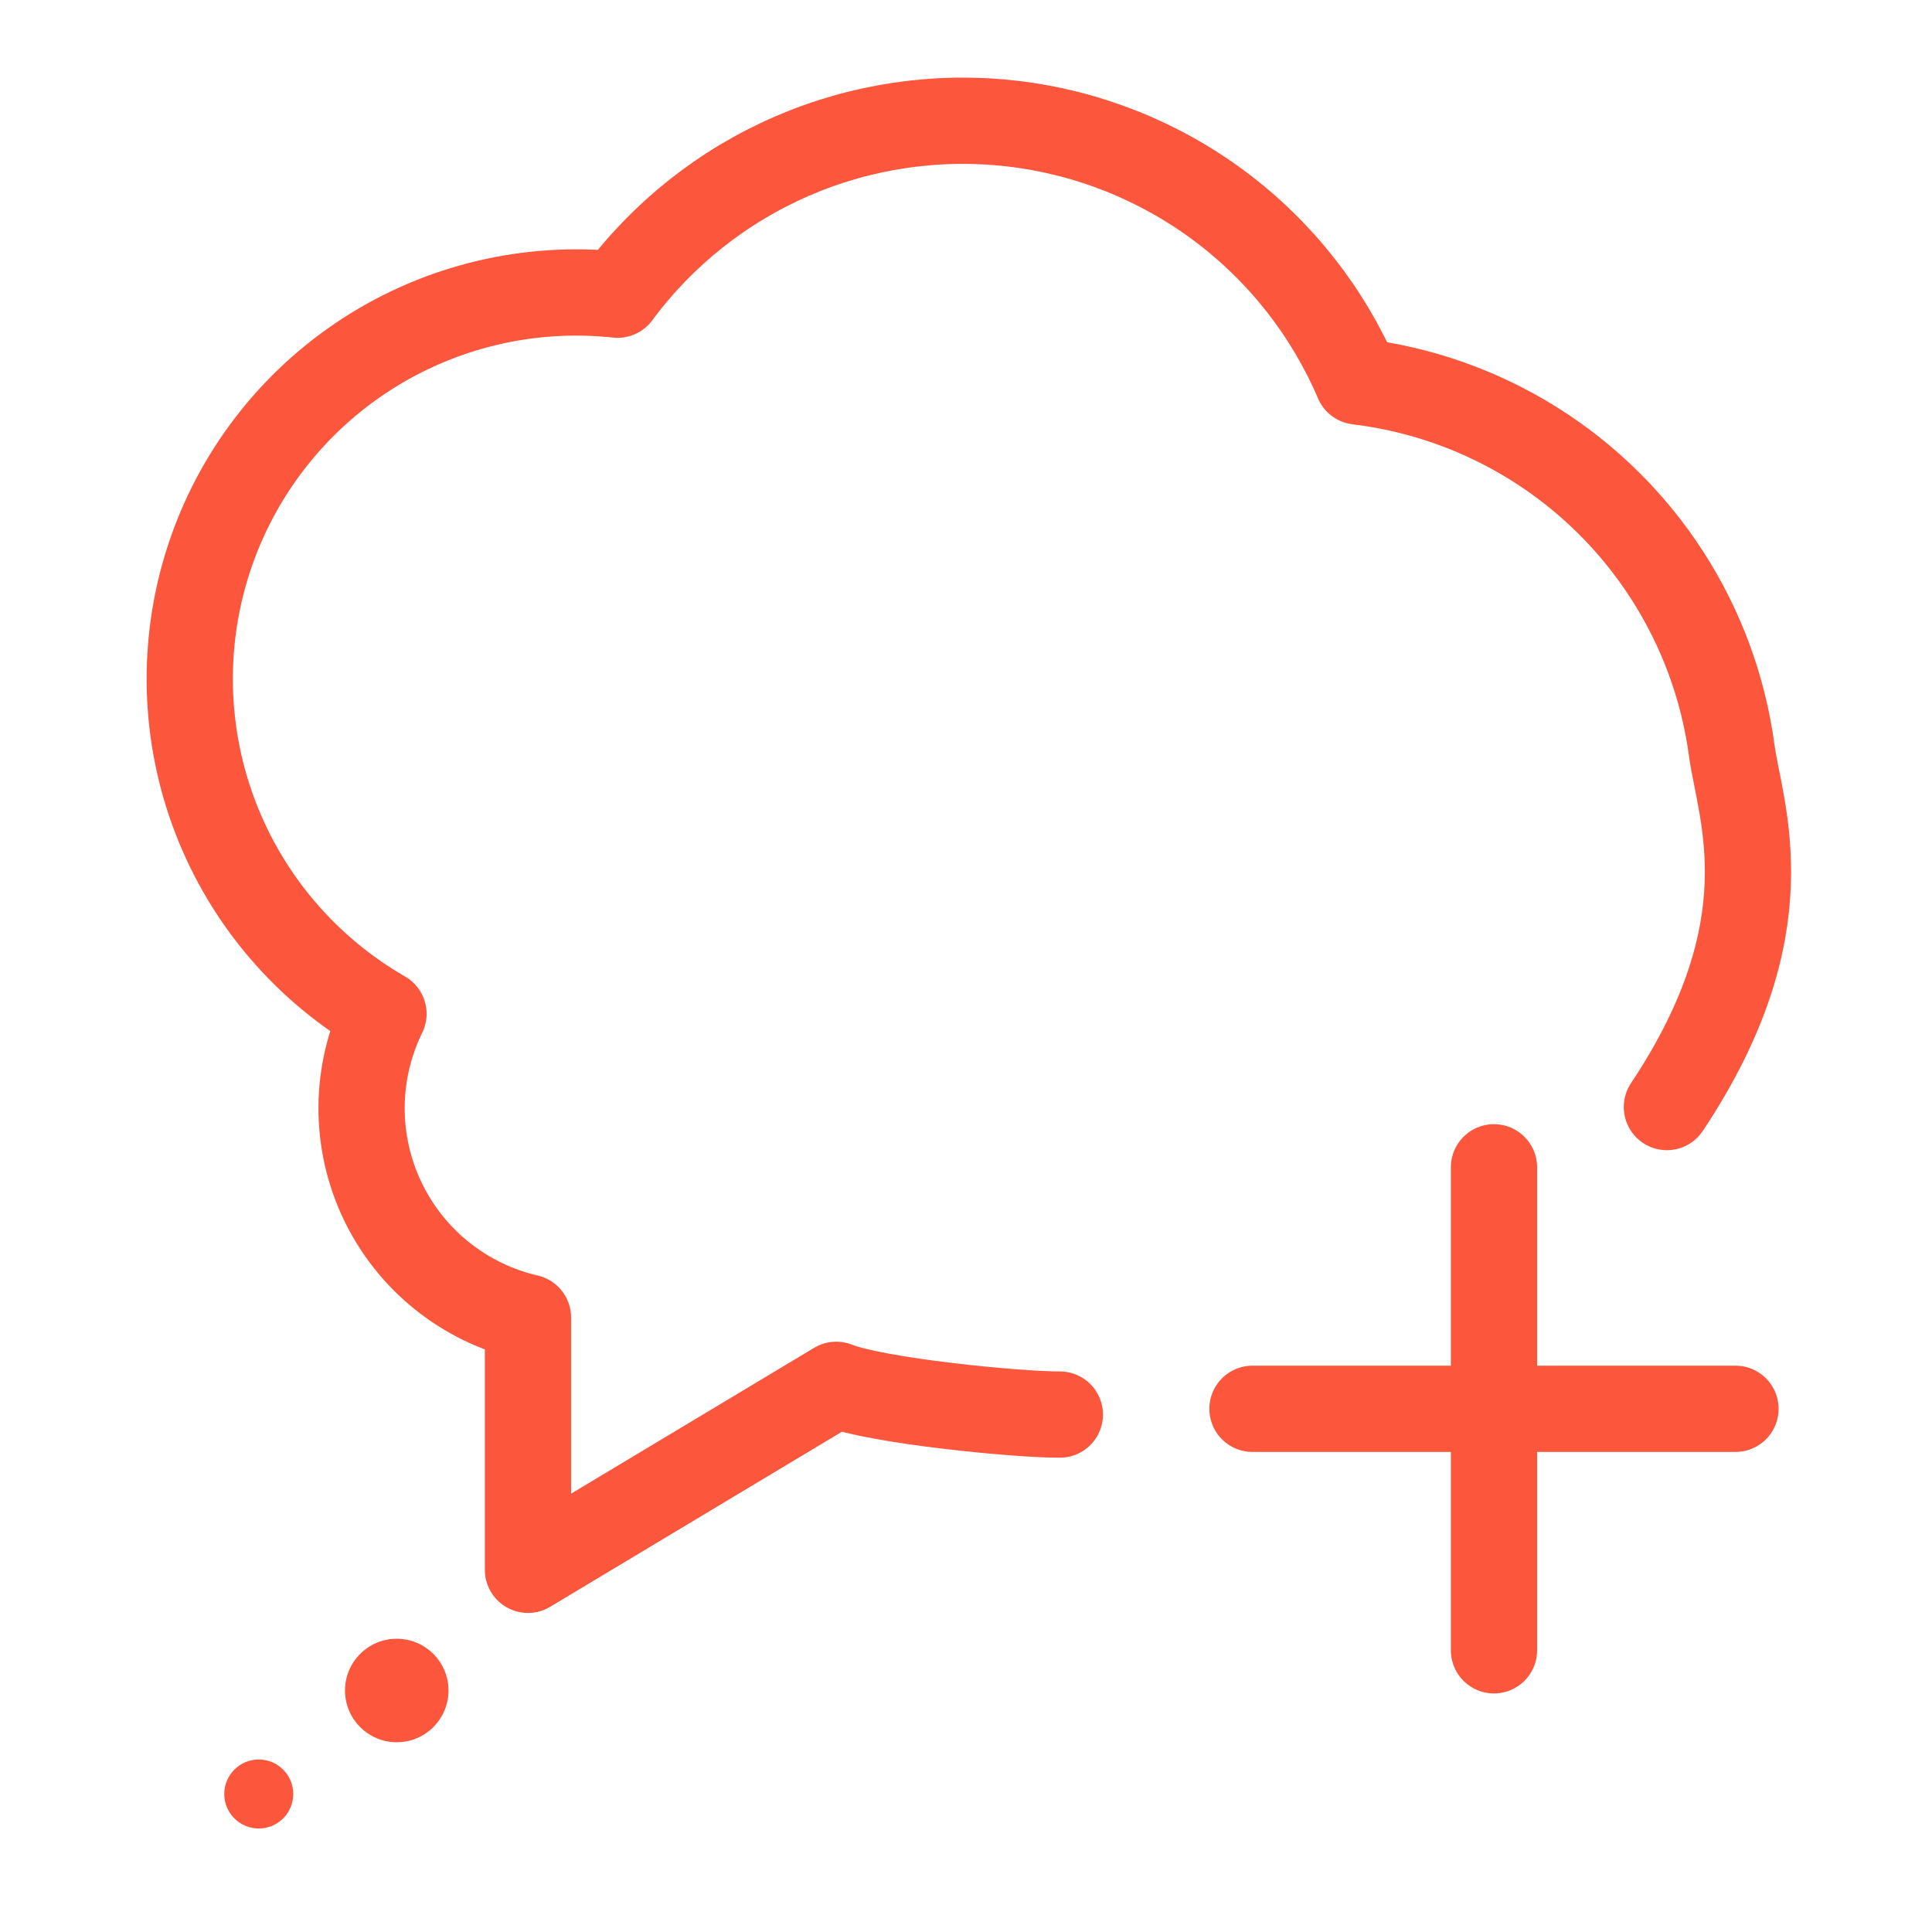
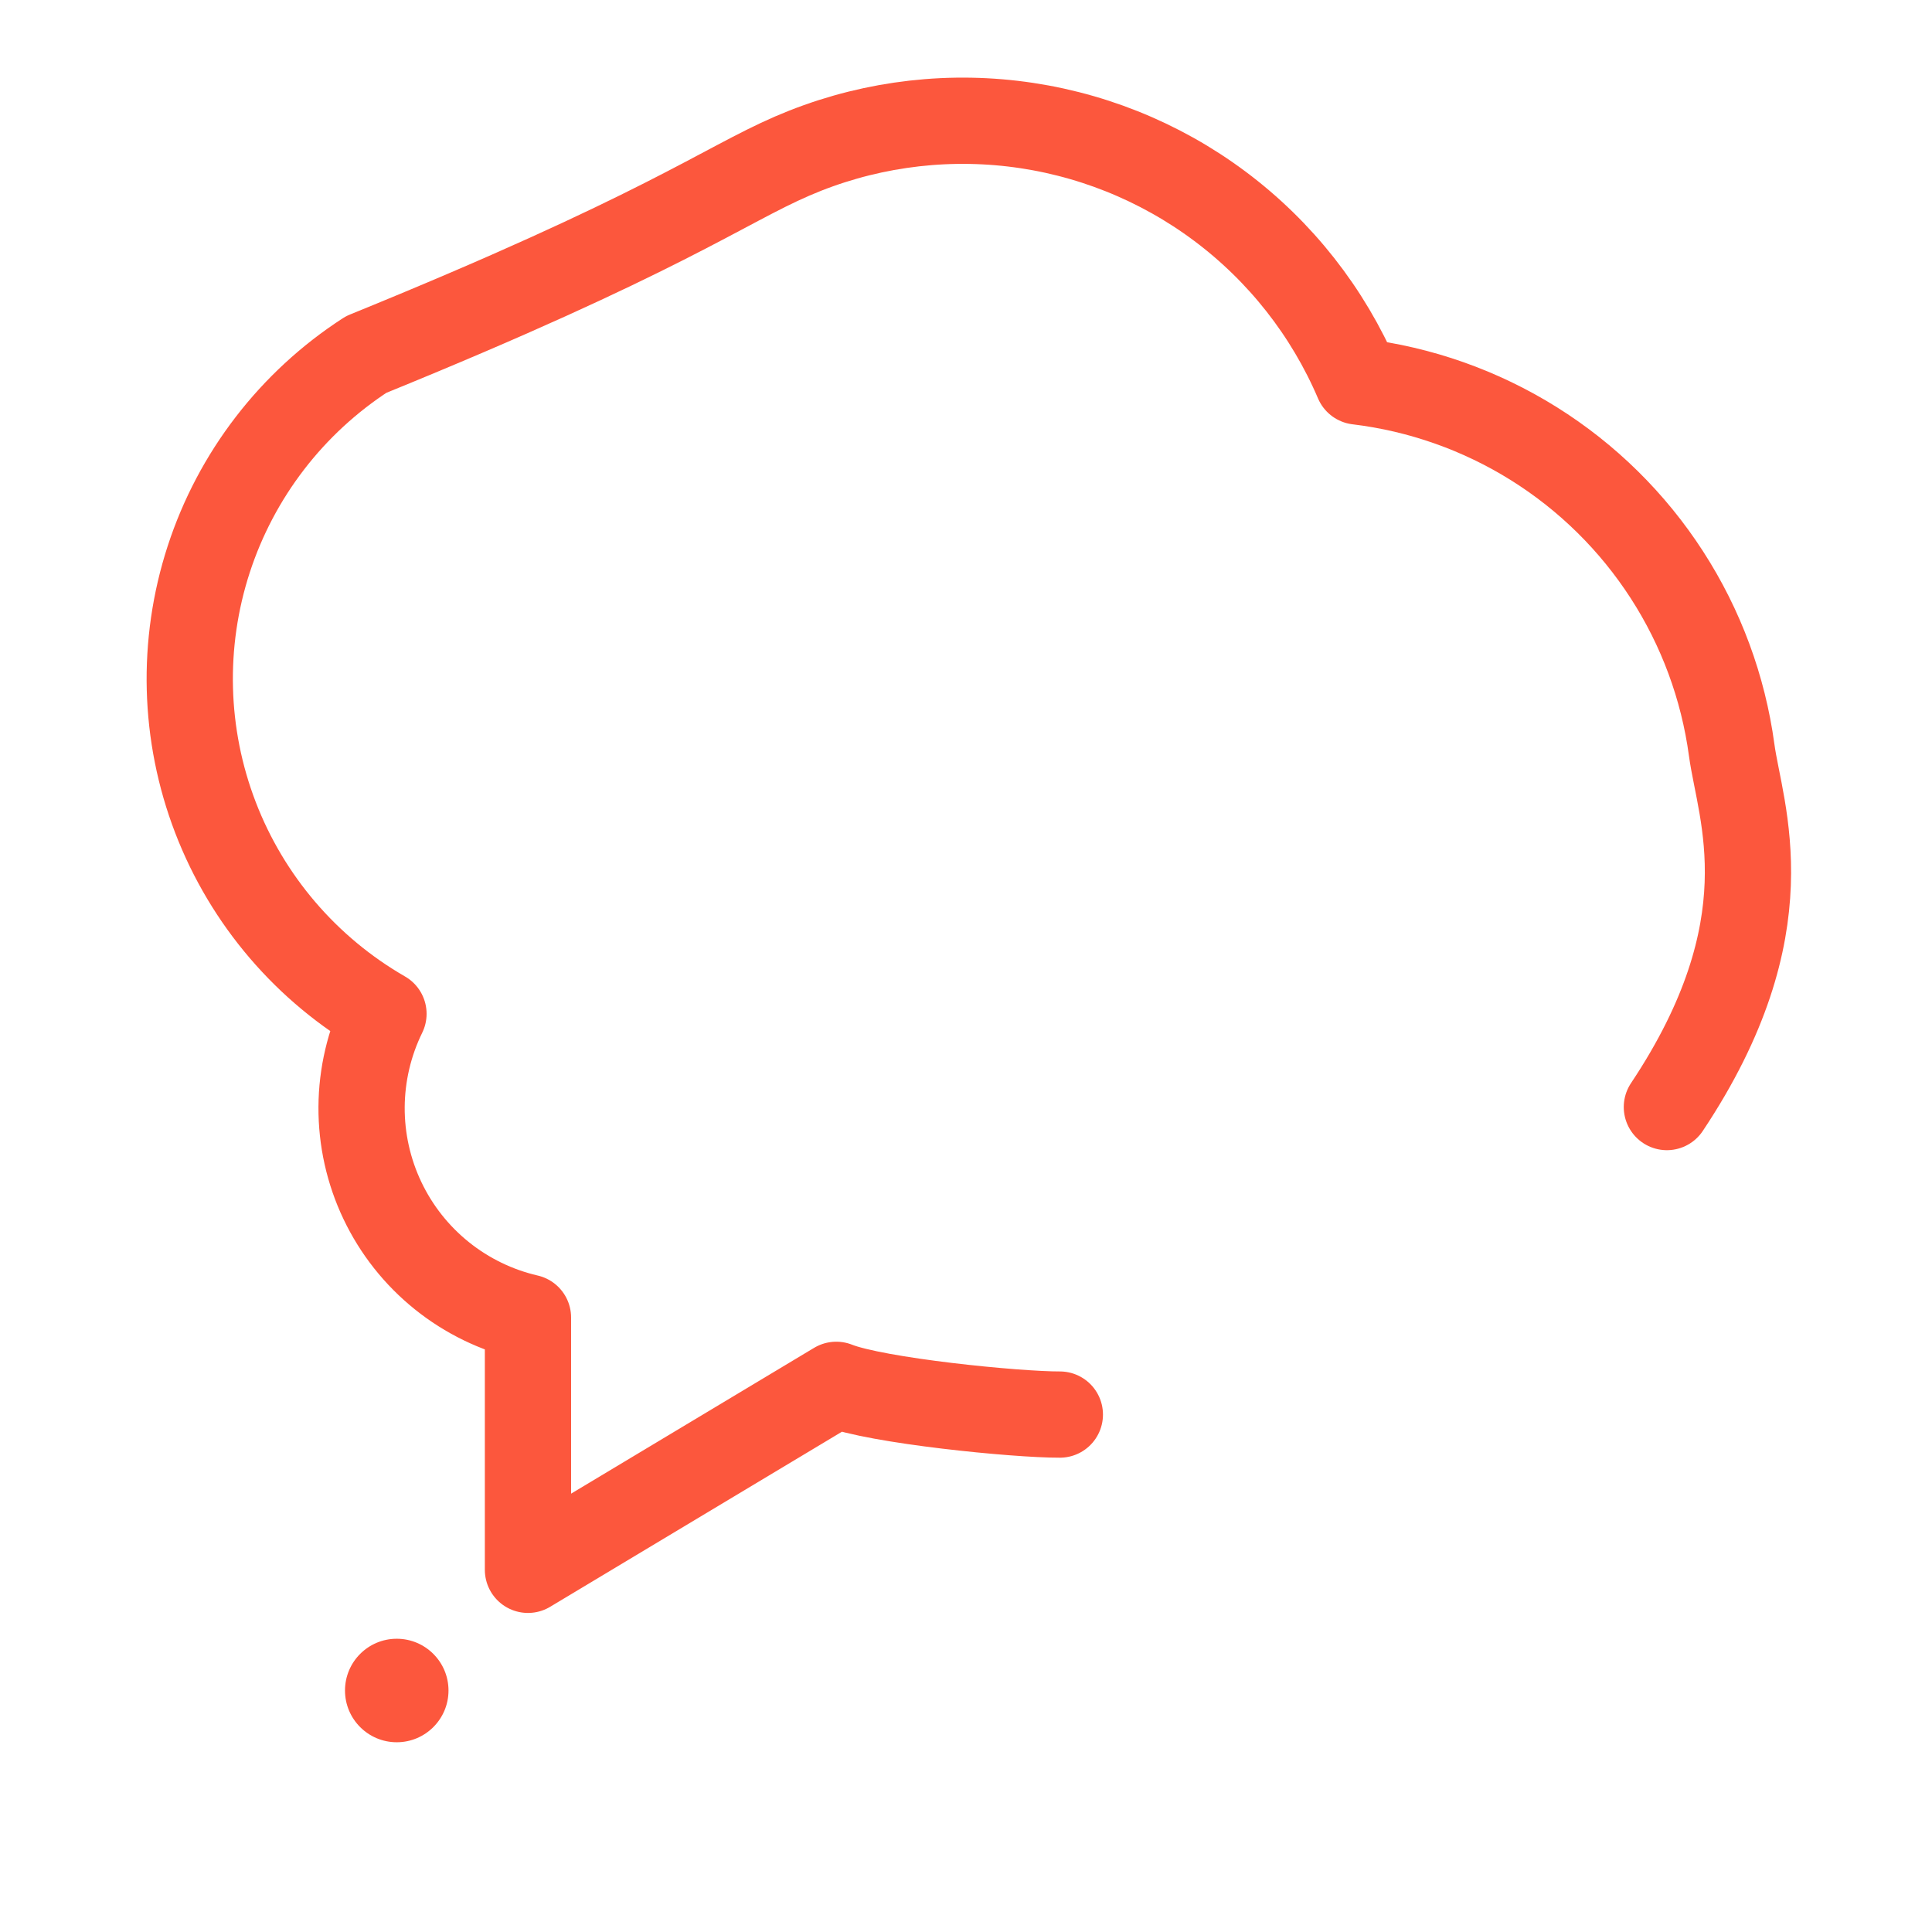
<svg xmlns="http://www.w3.org/2000/svg" width="112" height="112" viewBox="0 0 112 112" fill="none">
-   <path d="M61.44 82.004C58.932 82.014 50.811 81.208 48.48 80.28L30.607 91.004V76.379C28.78 75.957 27.073 75.127 25.612 73.953C24.151 72.779 22.974 71.29 22.169 69.597C21.363 67.904 20.951 66.052 20.961 64.177C20.972 62.303 21.406 60.455 22.23 58.772C17.775 56.208 14.336 52.191 12.492 47.393C10.647 42.595 10.509 37.309 12.1 32.421C13.691 27.534 16.915 23.342 21.23 20.549C25.546 17.757 30.69 16.533 35.801 17.084C38.409 13.561 41.901 10.789 45.923 9.048C49.946 7.307 54.357 6.659 58.711 7.169C63.065 7.68 67.206 9.331 70.717 11.955C74.228 14.579 76.984 18.084 78.706 22.115C82.333 22.552 85.82 23.783 88.918 25.72C92.016 27.657 94.649 30.252 96.631 33.321C98.614 36.389 99.896 39.857 100.387 43.478C100.878 47.098 103.631 53.677 96.631 64.177" stroke="#FC573D" stroke-width="5" stroke-linecap="round" stroke-linejoin="round" />
-   <path d="M72.607 81.67H100.607" stroke="#FC573D" stroke-width="5" stroke-linecap="round" stroke-linejoin="round" />
-   <path d="M86.607 67.67V95.67" stroke="#FC573D" stroke-width="5" stroke-linecap="round" stroke-linejoin="round" />
+   <path d="M61.44 82.004C58.932 82.014 50.811 81.208 48.48 80.28L30.607 91.004V76.379C28.78 75.957 27.073 75.127 25.612 73.953C24.151 72.779 22.974 71.29 22.169 69.597C21.363 67.904 20.951 66.052 20.961 64.177C20.972 62.303 21.406 60.455 22.23 58.772C17.775 56.208 14.336 52.191 12.492 47.393C10.647 42.595 10.509 37.309 12.1 32.421C13.691 27.534 16.915 23.342 21.23 20.549C38.409 13.561 41.901 10.789 45.923 9.048C49.946 7.307 54.357 6.659 58.711 7.169C63.065 7.68 67.206 9.331 70.717 11.955C74.228 14.579 76.984 18.084 78.706 22.115C82.333 22.552 85.82 23.783 88.918 25.72C92.016 27.657 94.649 30.252 96.631 33.321C98.614 36.389 99.896 39.857 100.387 43.478C100.878 47.098 103.631 53.677 96.631 64.177" stroke="#FC573D" stroke-width="5" stroke-linecap="round" stroke-linejoin="round" />
  <circle cx="23" cy="98" r="3" fill="#FC573D" />
-   <circle cx="15" cy="104" r="2" fill="#FC573D" />
</svg>